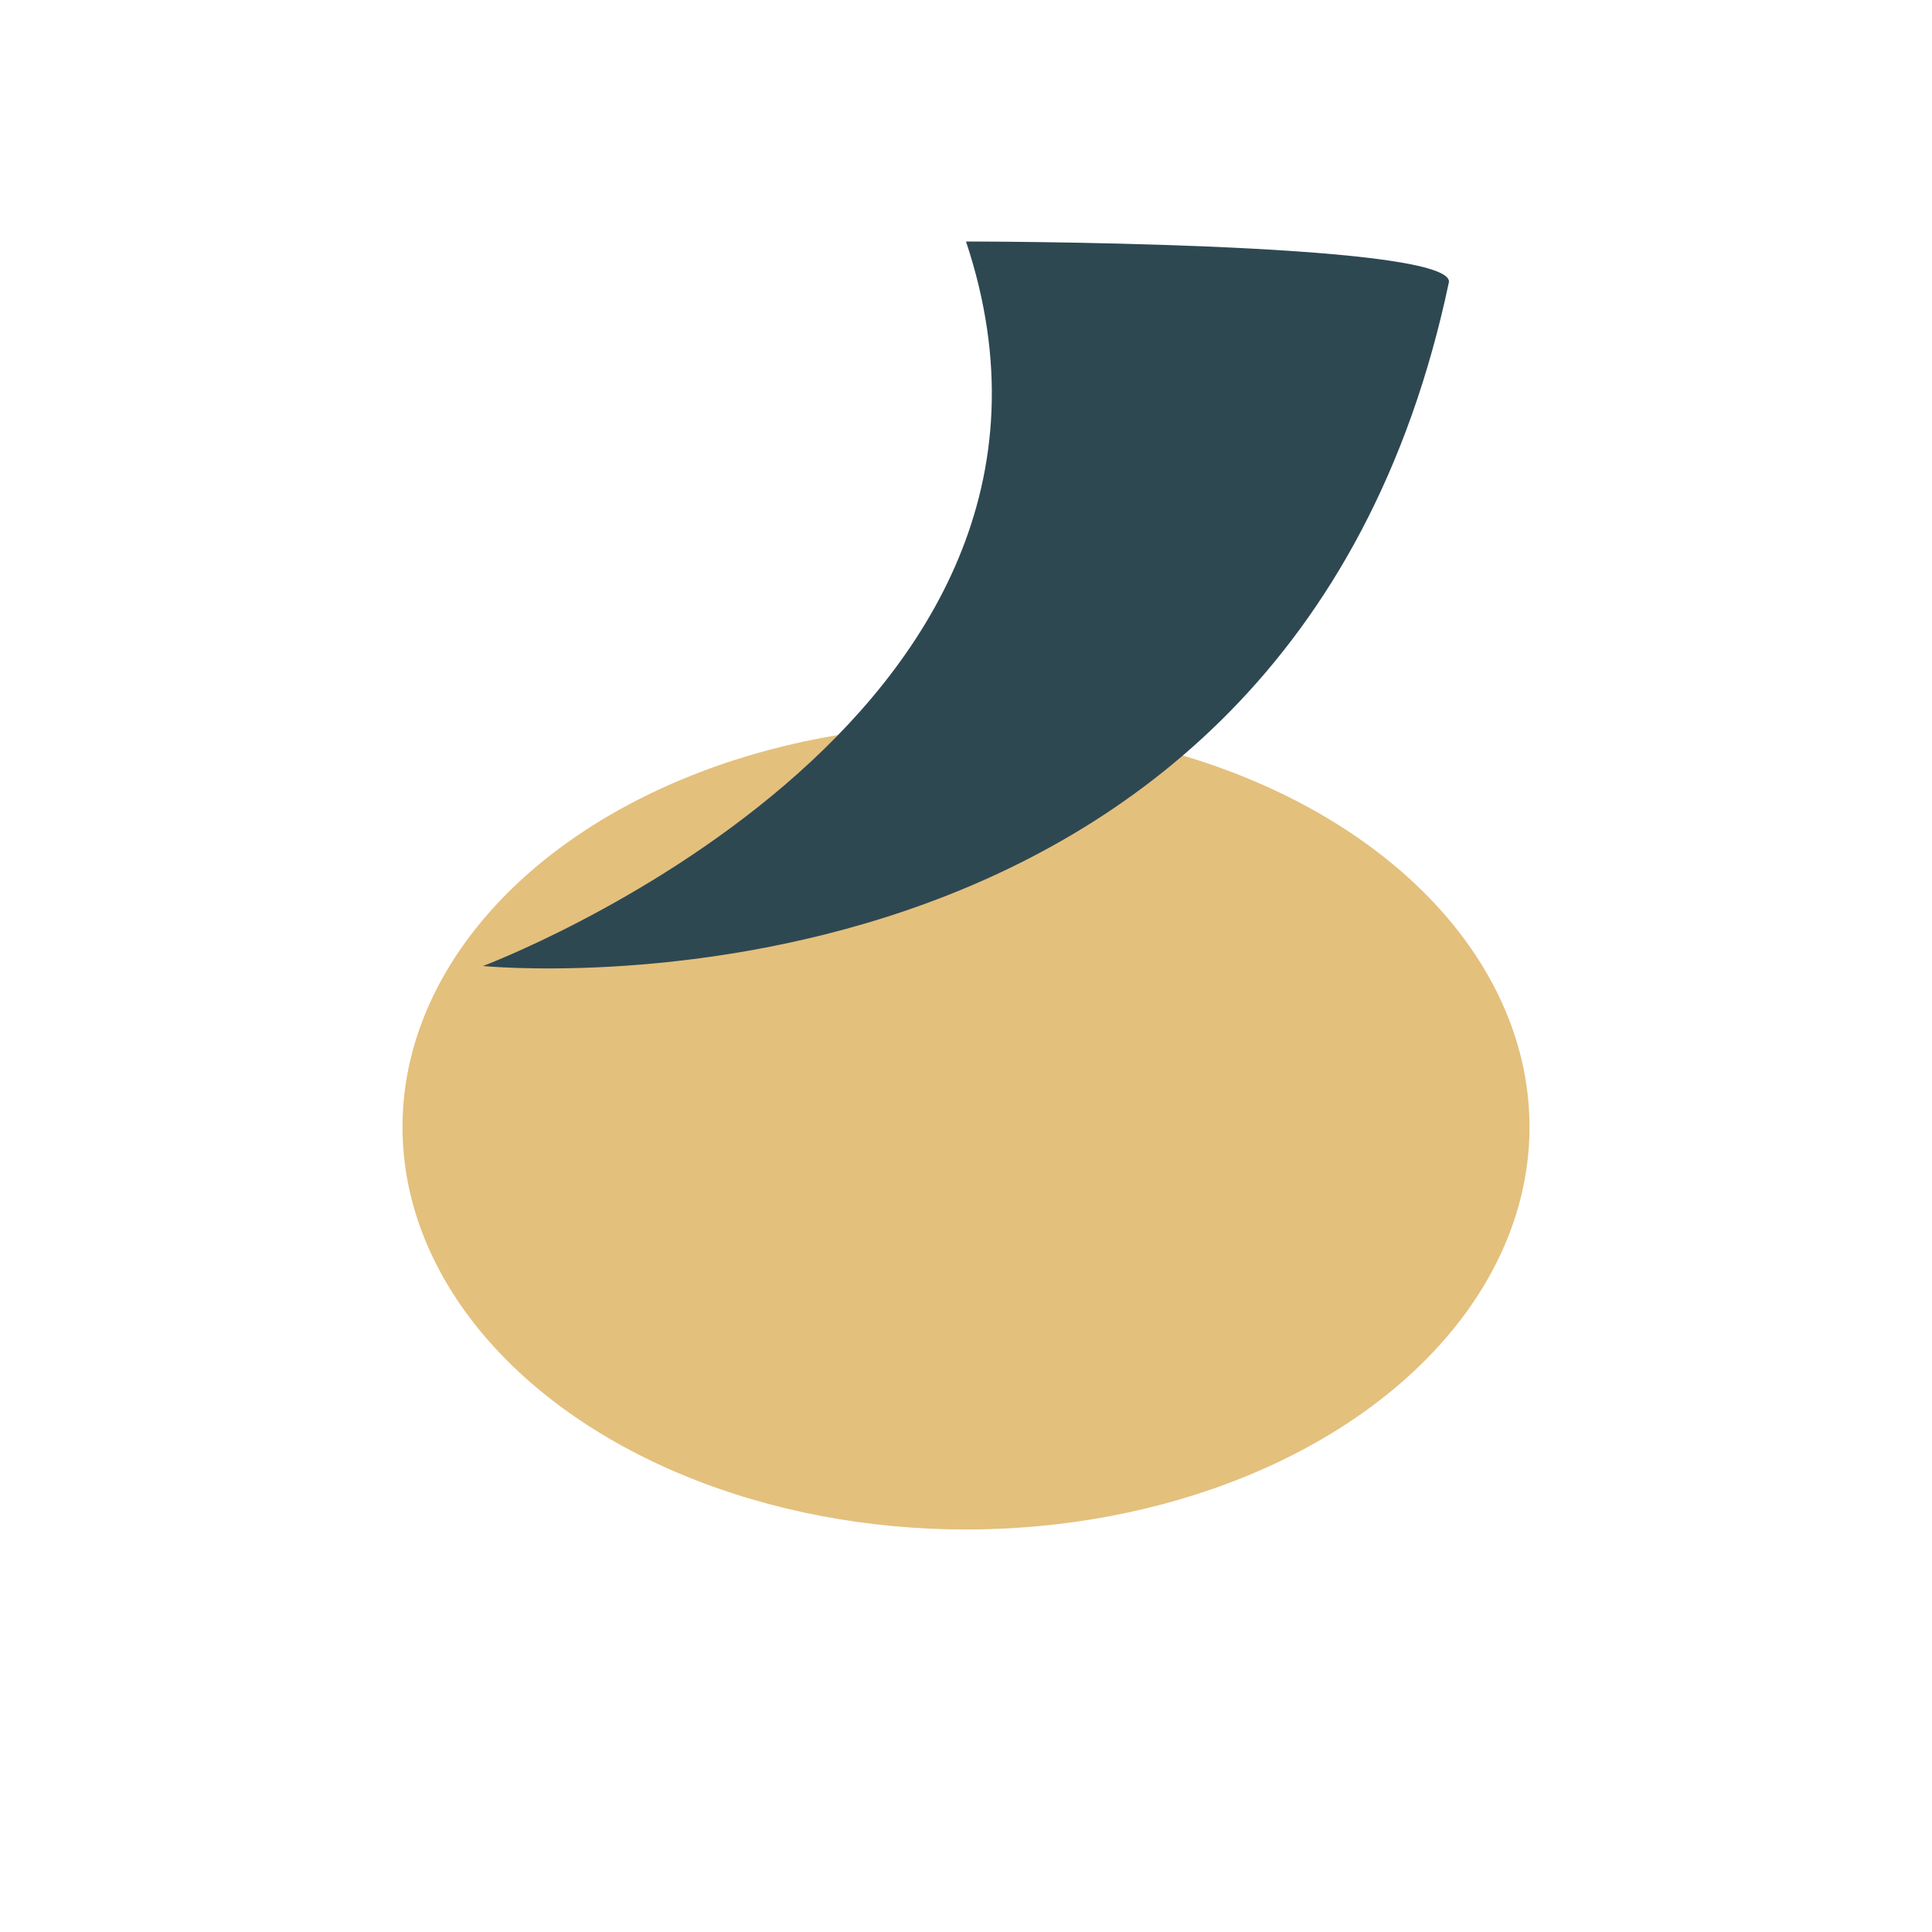
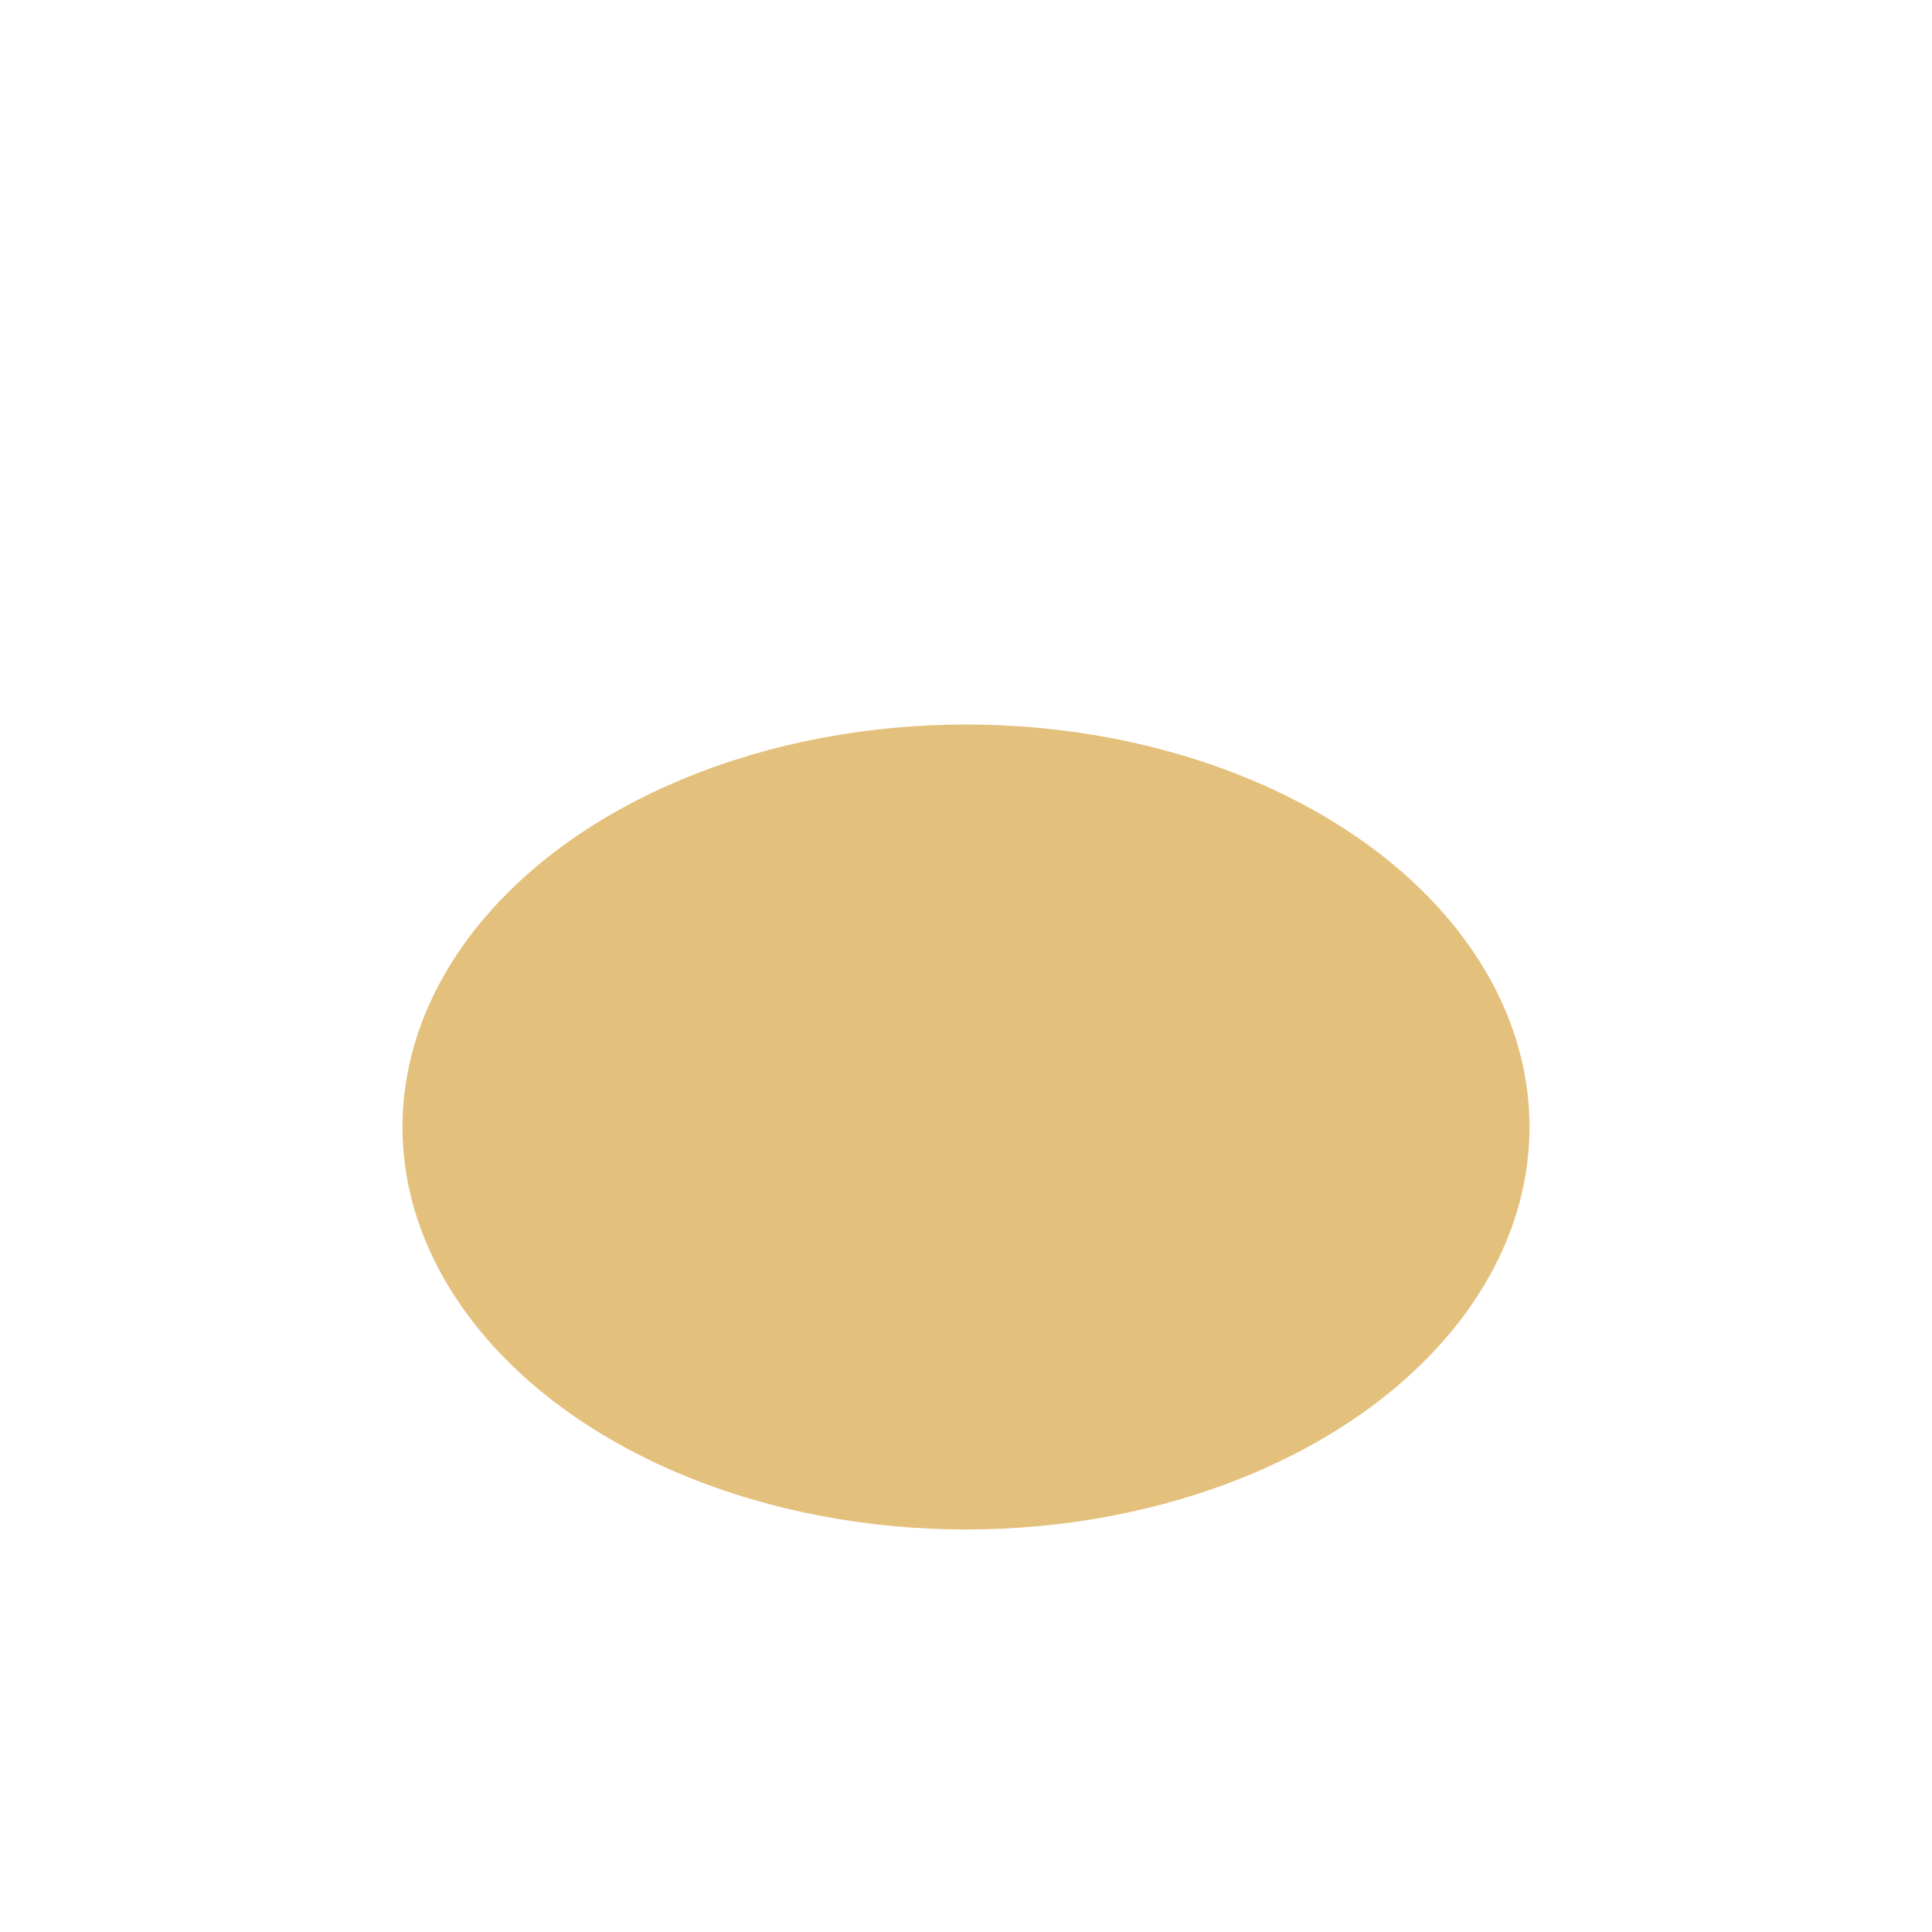
<svg xmlns="http://www.w3.org/2000/svg" width="24" height="24" viewBox="0 0 24 24">
  <ellipse cx="12" cy="14" rx="7" ry="5" fill="#E4C07D" />
-   <path d="M12 3c2 6-6 9-6 9s10 1 12-8.5C18 3 12 3 12 3z" fill="#2E4852" />
</svg>